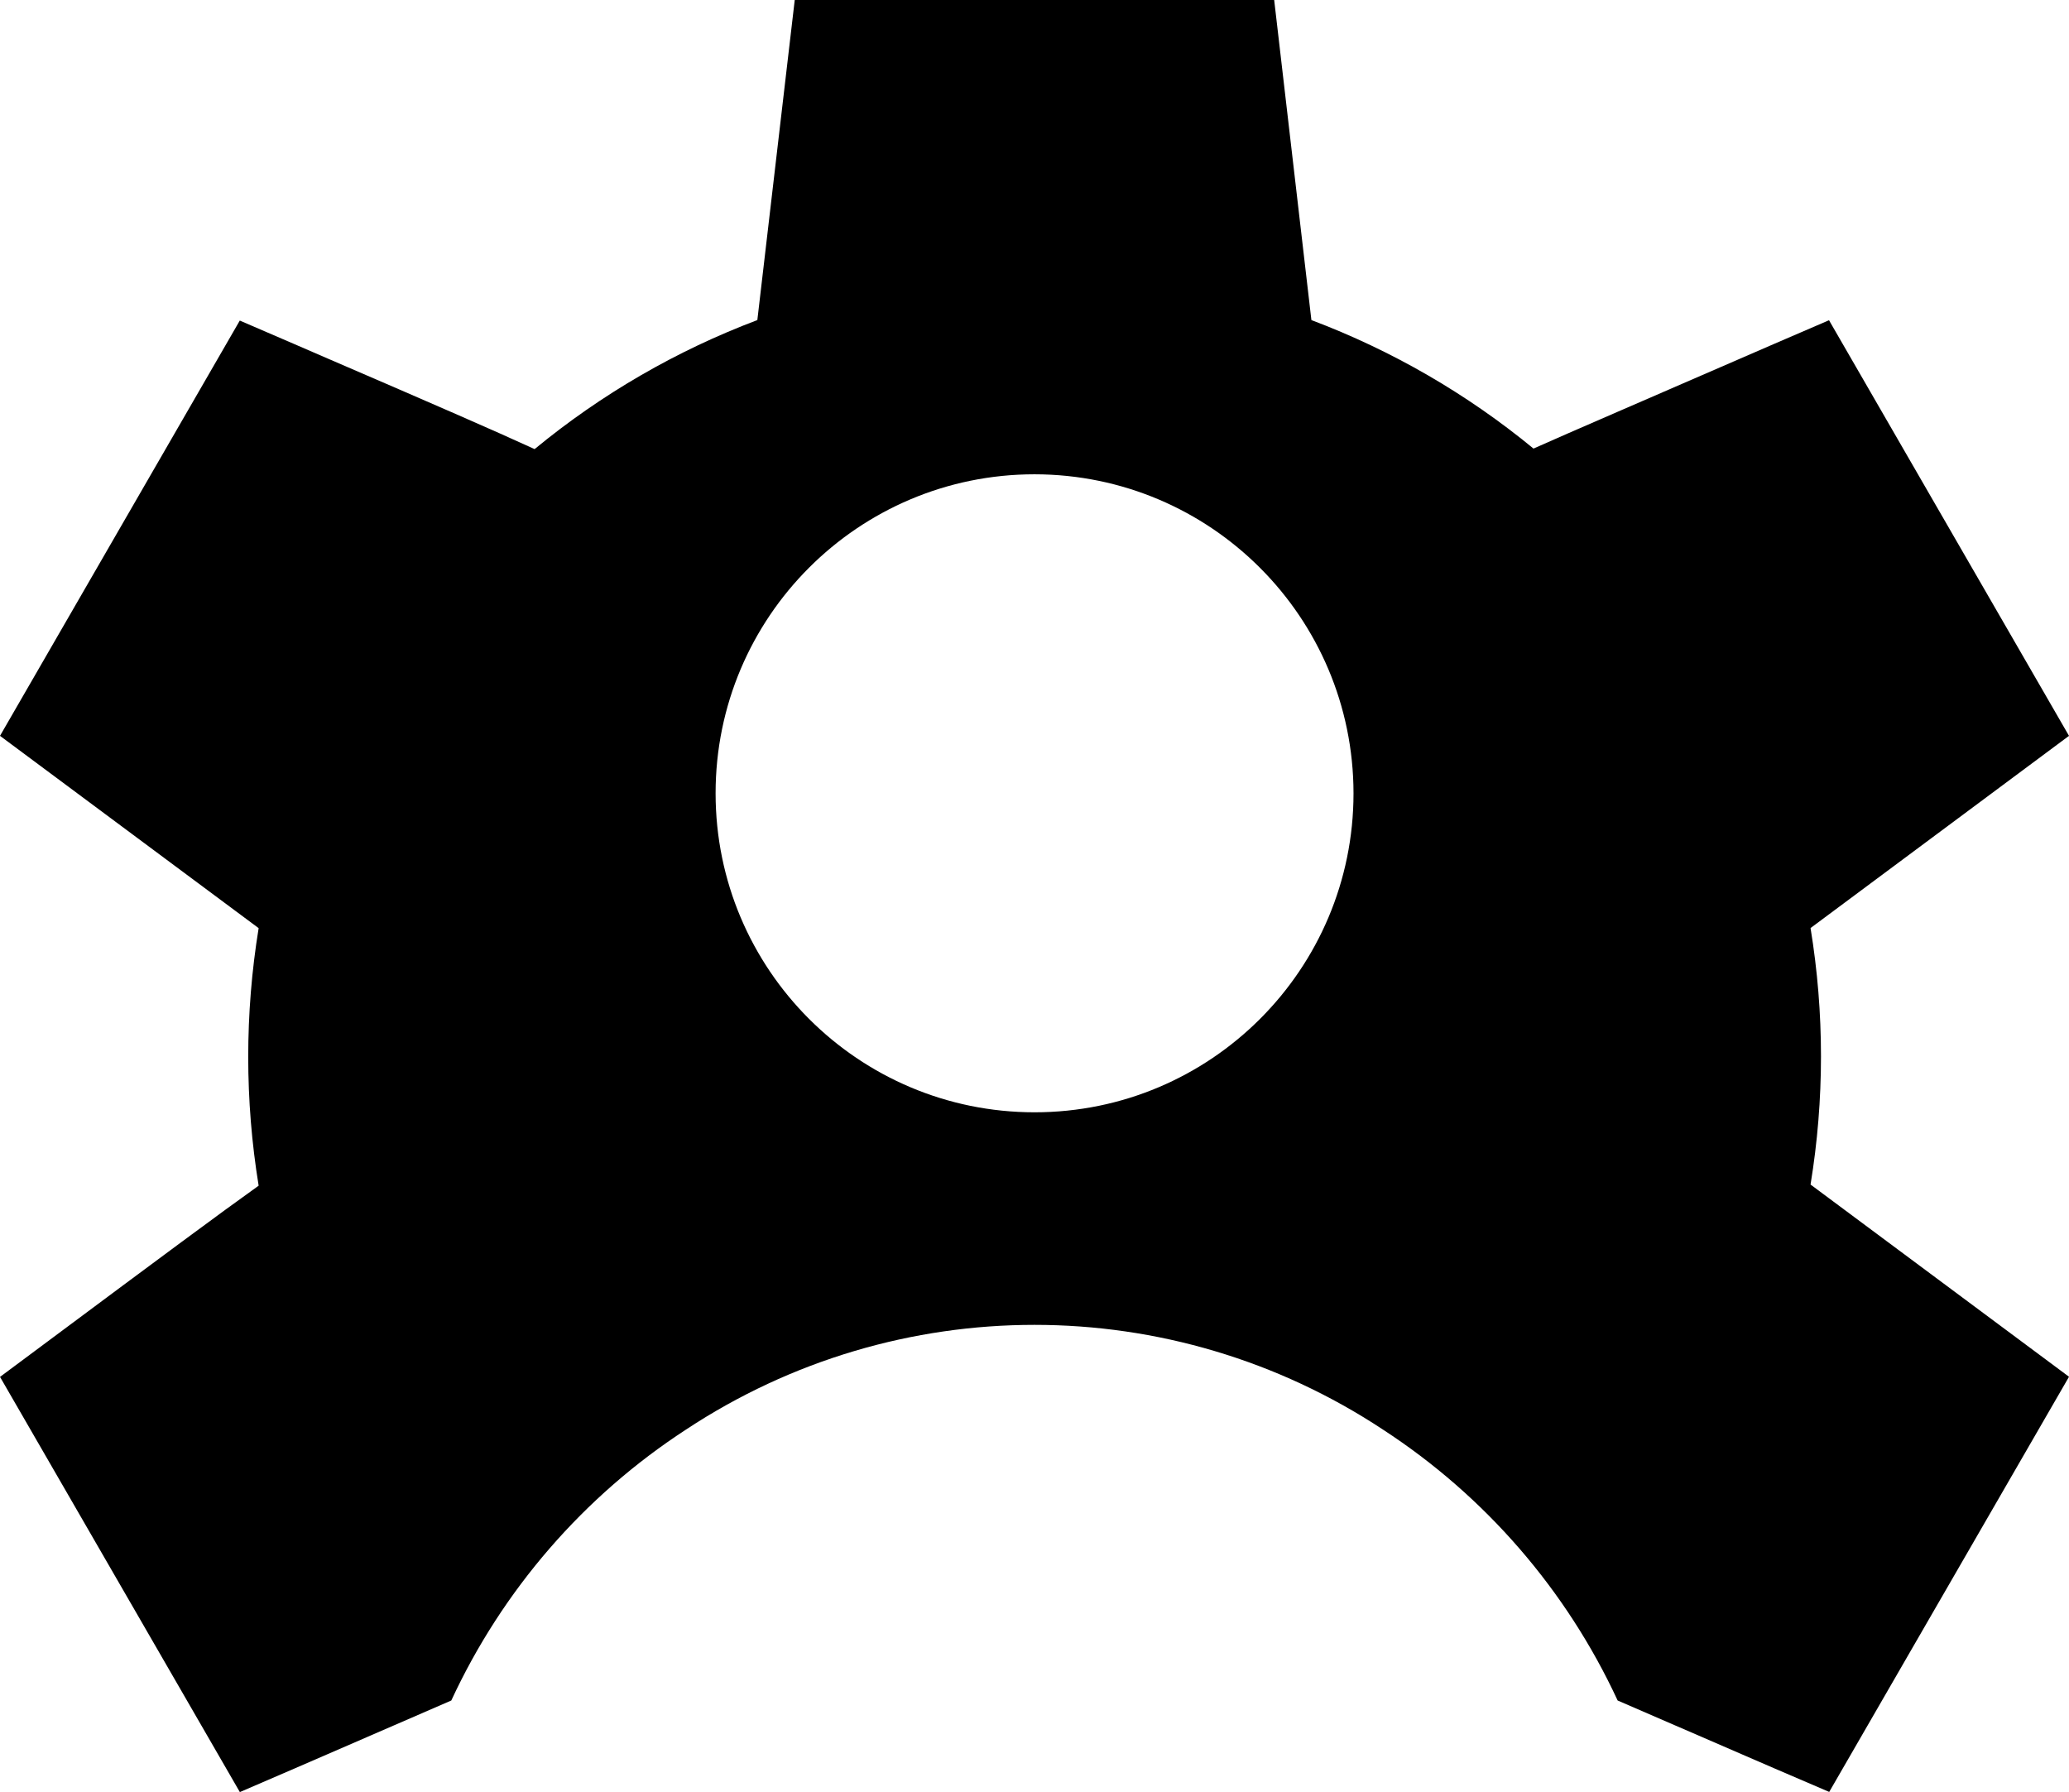
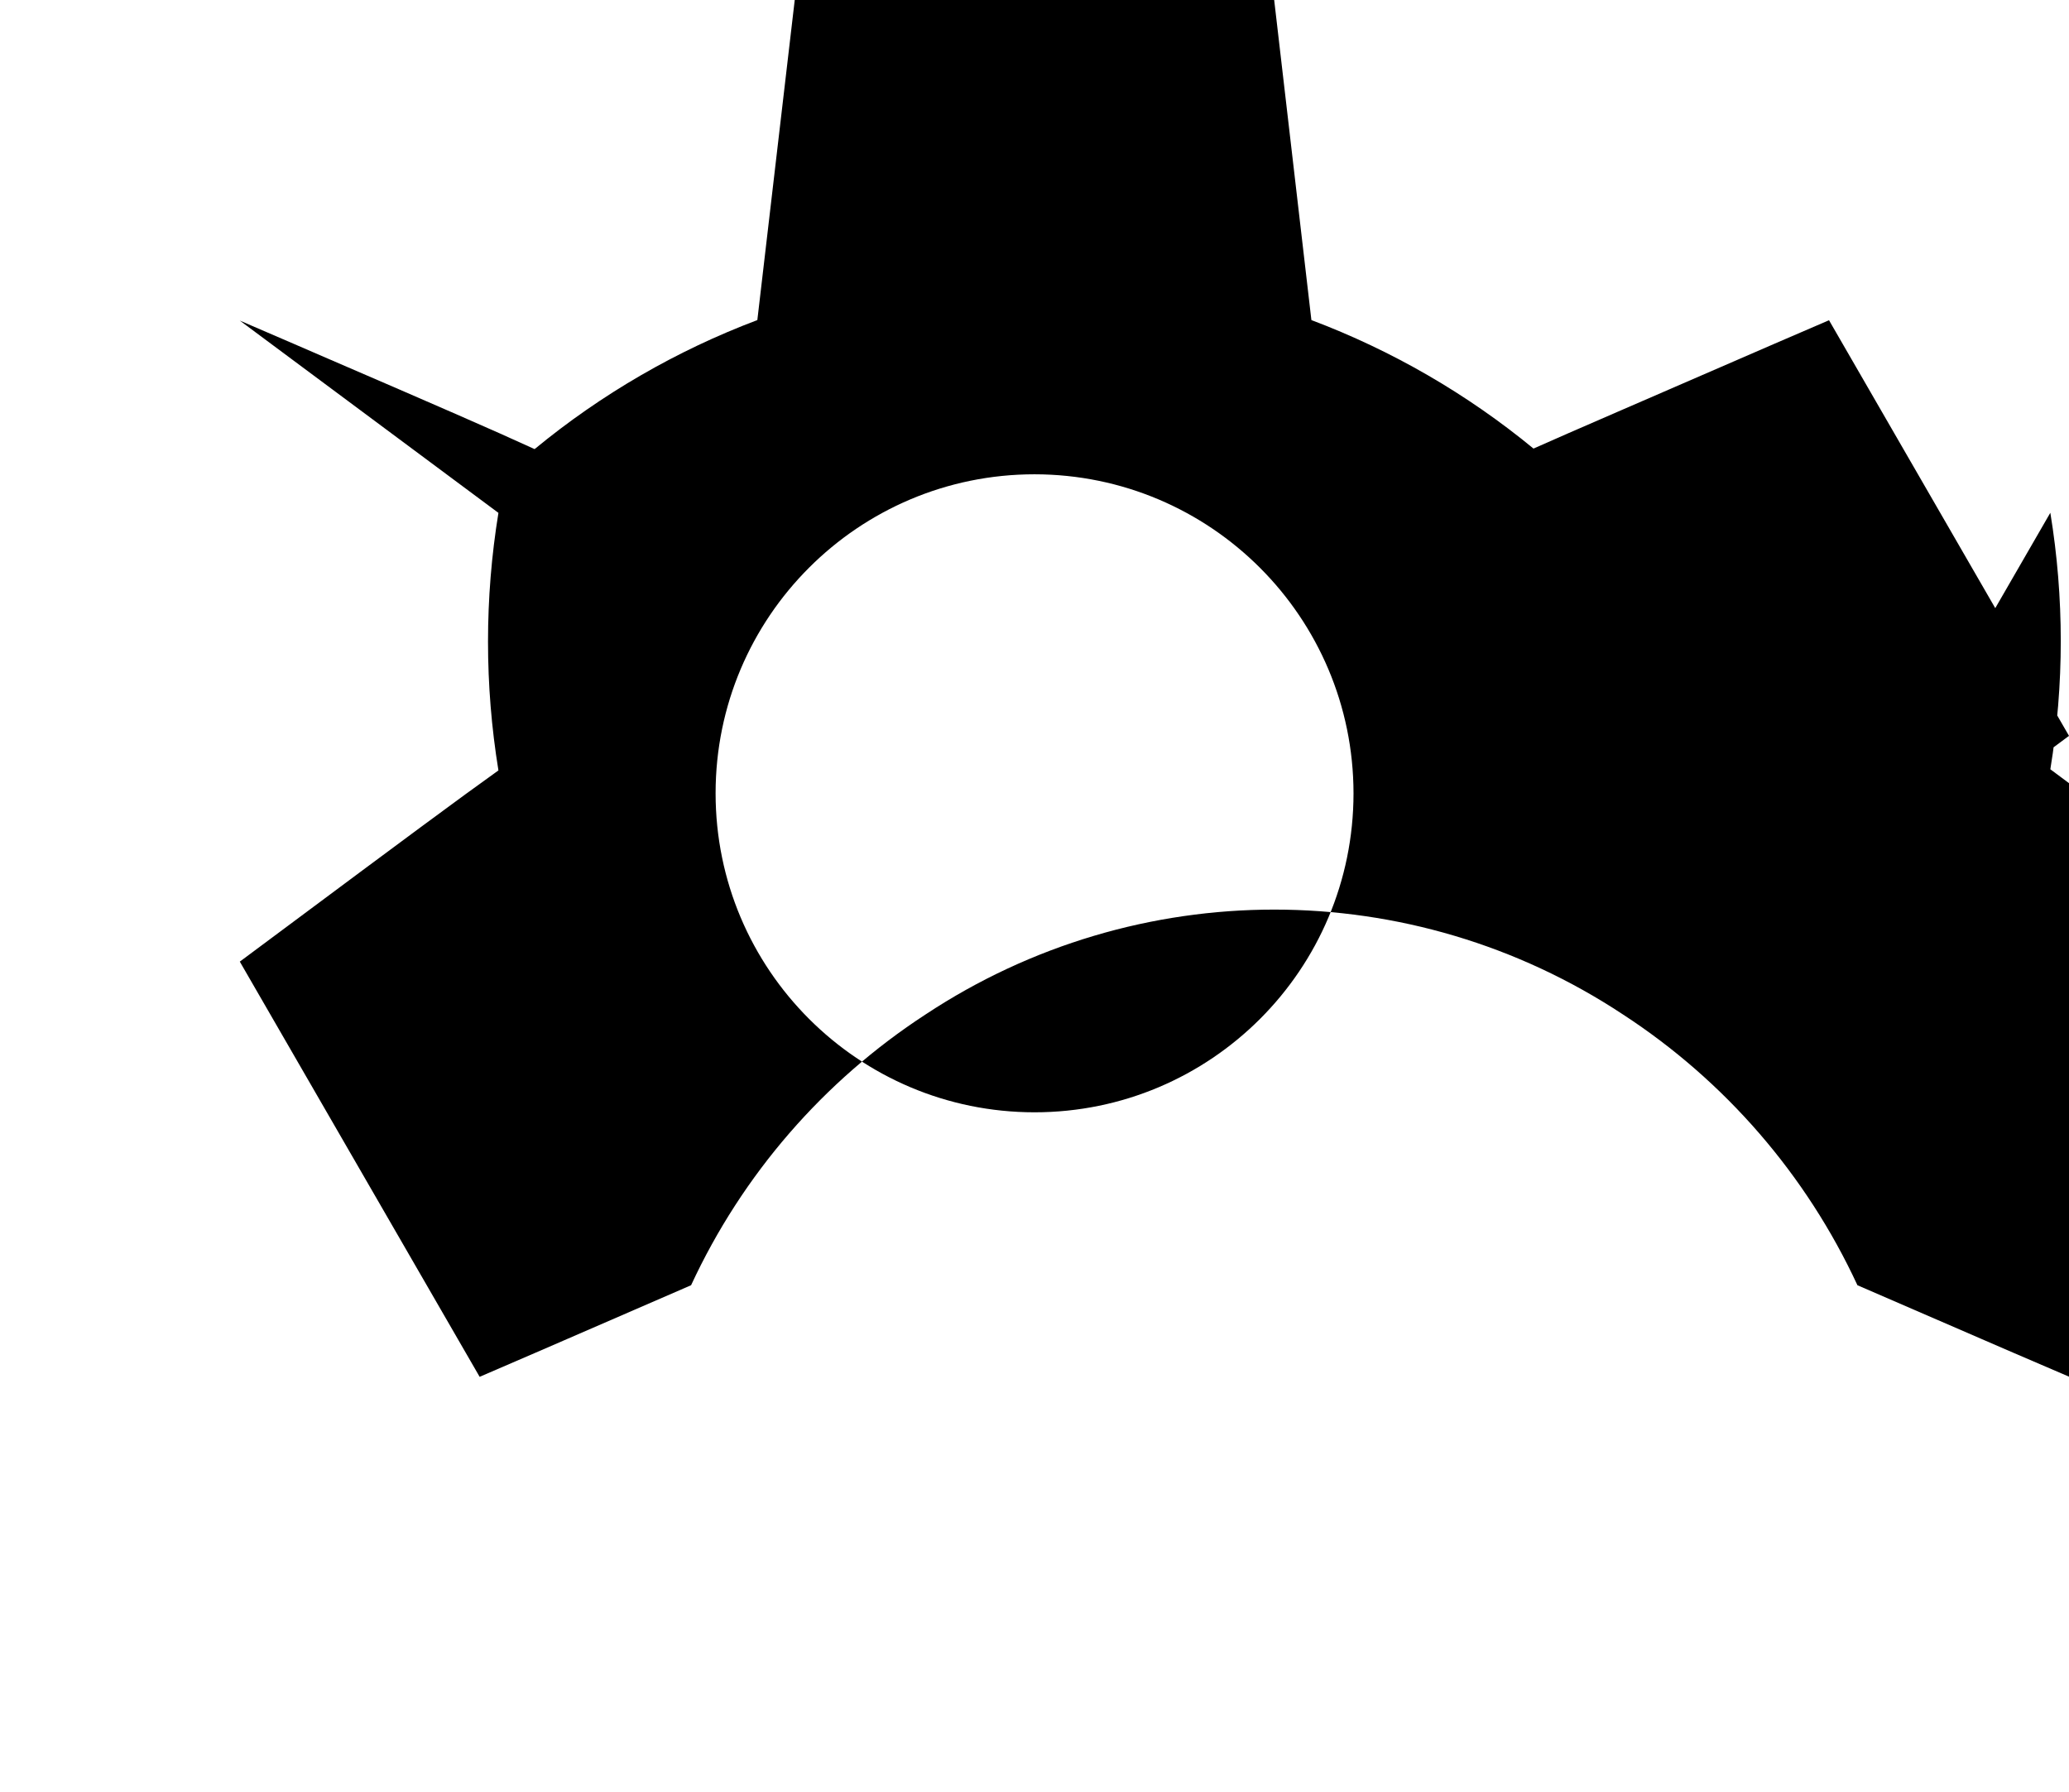
<svg xmlns="http://www.w3.org/2000/svg" id="b" viewBox="0 0 92.345 79.977">
  <g id="c">
-     <path d="M80.809,41.416l11.536-8.578-10.711-18.547-2.455,1.058c-5.98,2.599-8.991,3.891-10.735,4.669-2.968-2.442-6.317-4.379-9.913-5.734l-1.661-14.283h-21.399l-1.669,14.283c-3.607,1.36-6.965,3.306-9.941,5.758-1.778-.817-4.568-2.031-9.237-4.043l-1.467-.635-2.455-1.058L0,32.838l11.544,8.582c-.62,3.806-.62,7.687,0,11.493-1.708,1.218-4.396,3.213-9.392,6.933l-2.151,1.6,10.703,18.526-.004.005,2.455-1.059,1.463-.634,5.525-2.397c2.285-4.932,5.912-9.119,10.466-12.084,9.437-6.239,21.688-6.239,31.125,0,4.554,2.966,8.181,7.153,10.466,12.084,1.525.665,3.397,1.467,5.731,2.482l1.257.544,2.455,1.054,10.703-18.527-11.536-8.578c.621-3.791.621-7.656,0-11.447ZM46.175,49.638c-7.862,0-14.236-6.374-14.236-14.236s6.374-14.236,14.236-14.236c7.859.008,14.227,6.376,14.236,14.236,0,7.862-6.374,14.236-14.236,14.236Z" />
+     <path d="M80.809,41.416l11.536-8.578-10.711-18.547-2.455,1.058c-5.98,2.599-8.991,3.891-10.735,4.669-2.968-2.442-6.317-4.379-9.913-5.734l-1.661-14.283h-21.399l-1.669,14.283c-3.607,1.36-6.965,3.306-9.941,5.758-1.778-.817-4.568-2.031-9.237-4.043l-1.467-.635-2.455-1.058l11.544,8.582c-.62,3.806-.62,7.687,0,11.493-1.708,1.218-4.396,3.213-9.392,6.933l-2.151,1.6,10.703,18.526-.004.005,2.455-1.059,1.463-.634,5.525-2.397c2.285-4.932,5.912-9.119,10.466-12.084,9.437-6.239,21.688-6.239,31.125,0,4.554,2.966,8.181,7.153,10.466,12.084,1.525.665,3.397,1.467,5.731,2.482l1.257.544,2.455,1.054,10.703-18.527-11.536-8.578c.621-3.791.621-7.656,0-11.447ZM46.175,49.638c-7.862,0-14.236-6.374-14.236-14.236s6.374-14.236,14.236-14.236c7.859.008,14.227,6.376,14.236,14.236,0,7.862-6.374,14.236-14.236,14.236Z" />
  </g>
</svg>